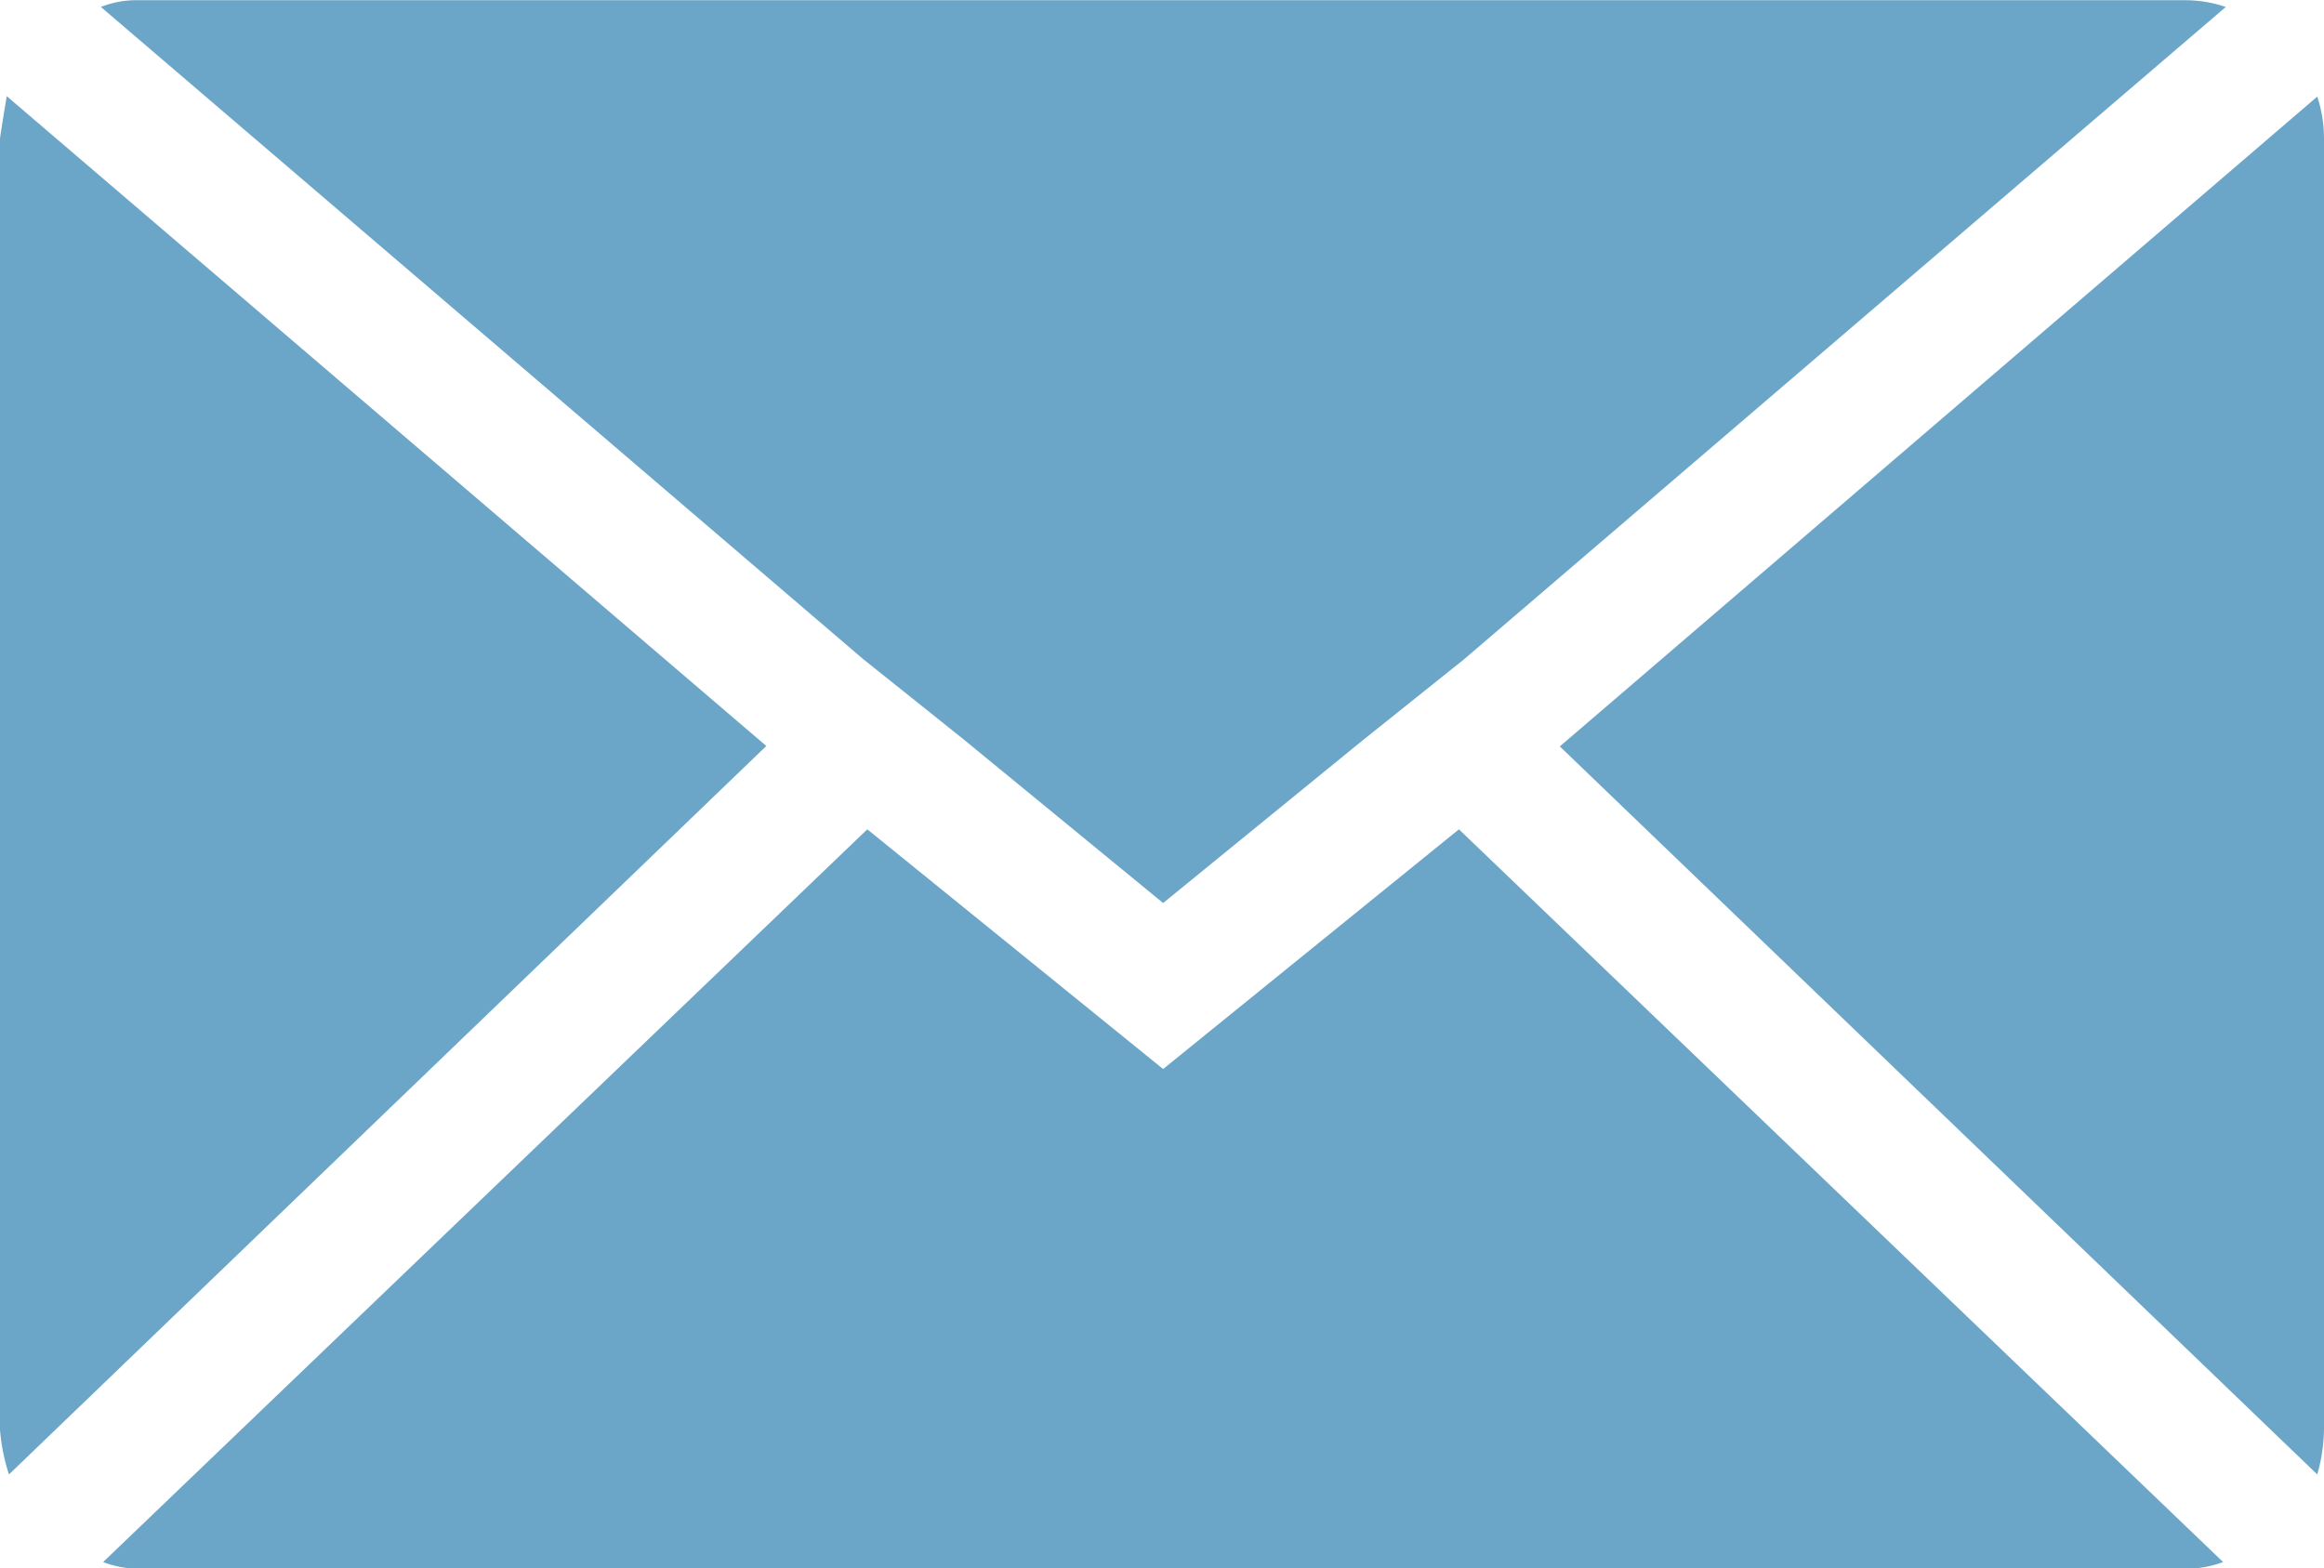
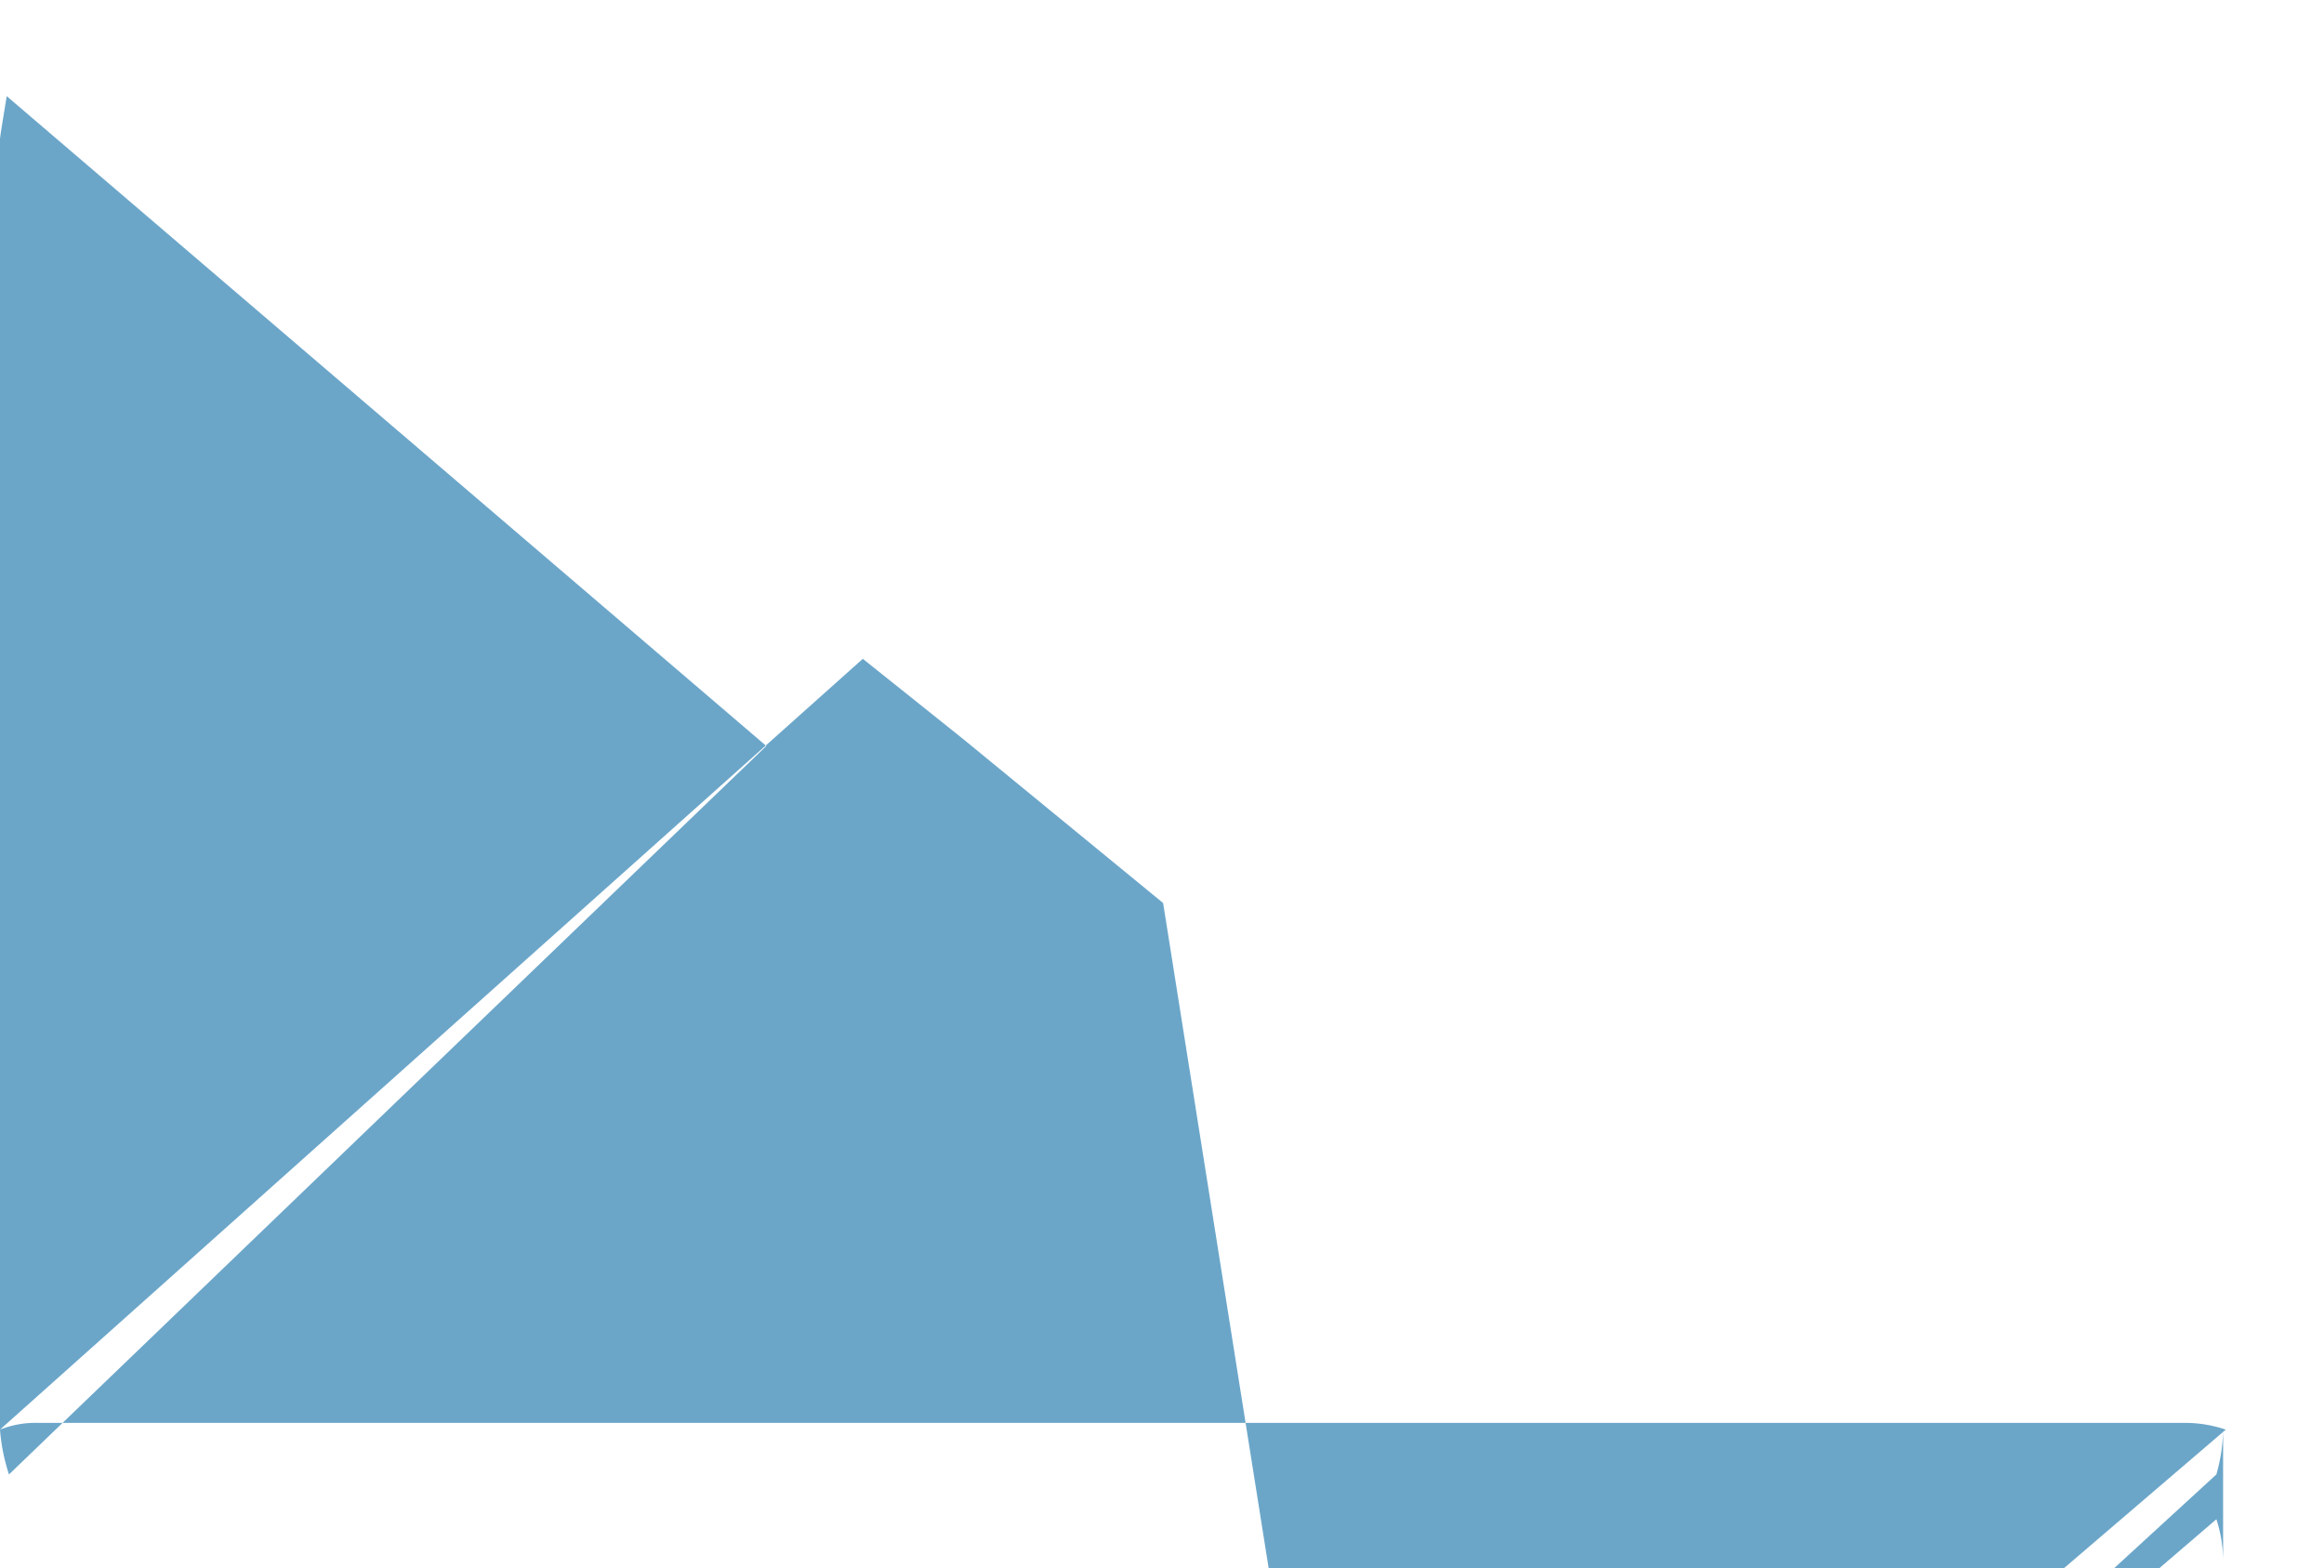
<svg xmlns="http://www.w3.org/2000/svg" width="21.723" height="14.663" viewBox="0 0 21.723 14.663">
-   <path id="Icon_zocial-email" data-name="Icon zocial-email" d="M.072,17.433V5.367q0-.021.063-.4l7.1,6.075L.156,17.852a1.775,1.775,0,0,1-.084-.419Zm.943-13.3a.9.9,0,0,1,.356-.063H20.5a1.186,1.186,0,0,1,.377.063l-7.122,6.1-.943.754L10.944,12.51,9.08,10.981l-.943-.754Zm.021,14.538,7.143-6.85,2.765,2.241,2.765-2.241,7.143,6.85a1.006,1.006,0,0,1-.356.063H1.371a.949.949,0,0,1-.335-.063Zm13.616-7.625,7.08-6.075a1.25,1.25,0,0,1,.063.4V17.433a1.606,1.606,0,0,1-.063.419Z" transform="translate(-0.072 -4.068)" fill="#6ba6c9" />
+   <path id="Icon_zocial-email" data-name="Icon zocial-email" d="M.072,17.433V5.367q0-.021.063-.4l7.1,6.075L.156,17.852a1.775,1.775,0,0,1-.084-.419Za.9.9,0,0,1,.356-.063H20.5a1.186,1.186,0,0,1,.377.063l-7.122,6.1-.943.754L10.944,12.51,9.08,10.981l-.943-.754Zm.021,14.538,7.143-6.85,2.765,2.241,2.765-2.241,7.143,6.85a1.006,1.006,0,0,1-.356.063H1.371a.949.949,0,0,1-.335-.063Zm13.616-7.625,7.08-6.075a1.25,1.25,0,0,1,.063.4V17.433a1.606,1.606,0,0,1-.063.419Z" transform="translate(-0.072 -4.068)" fill="#6ba6c9" />
</svg>